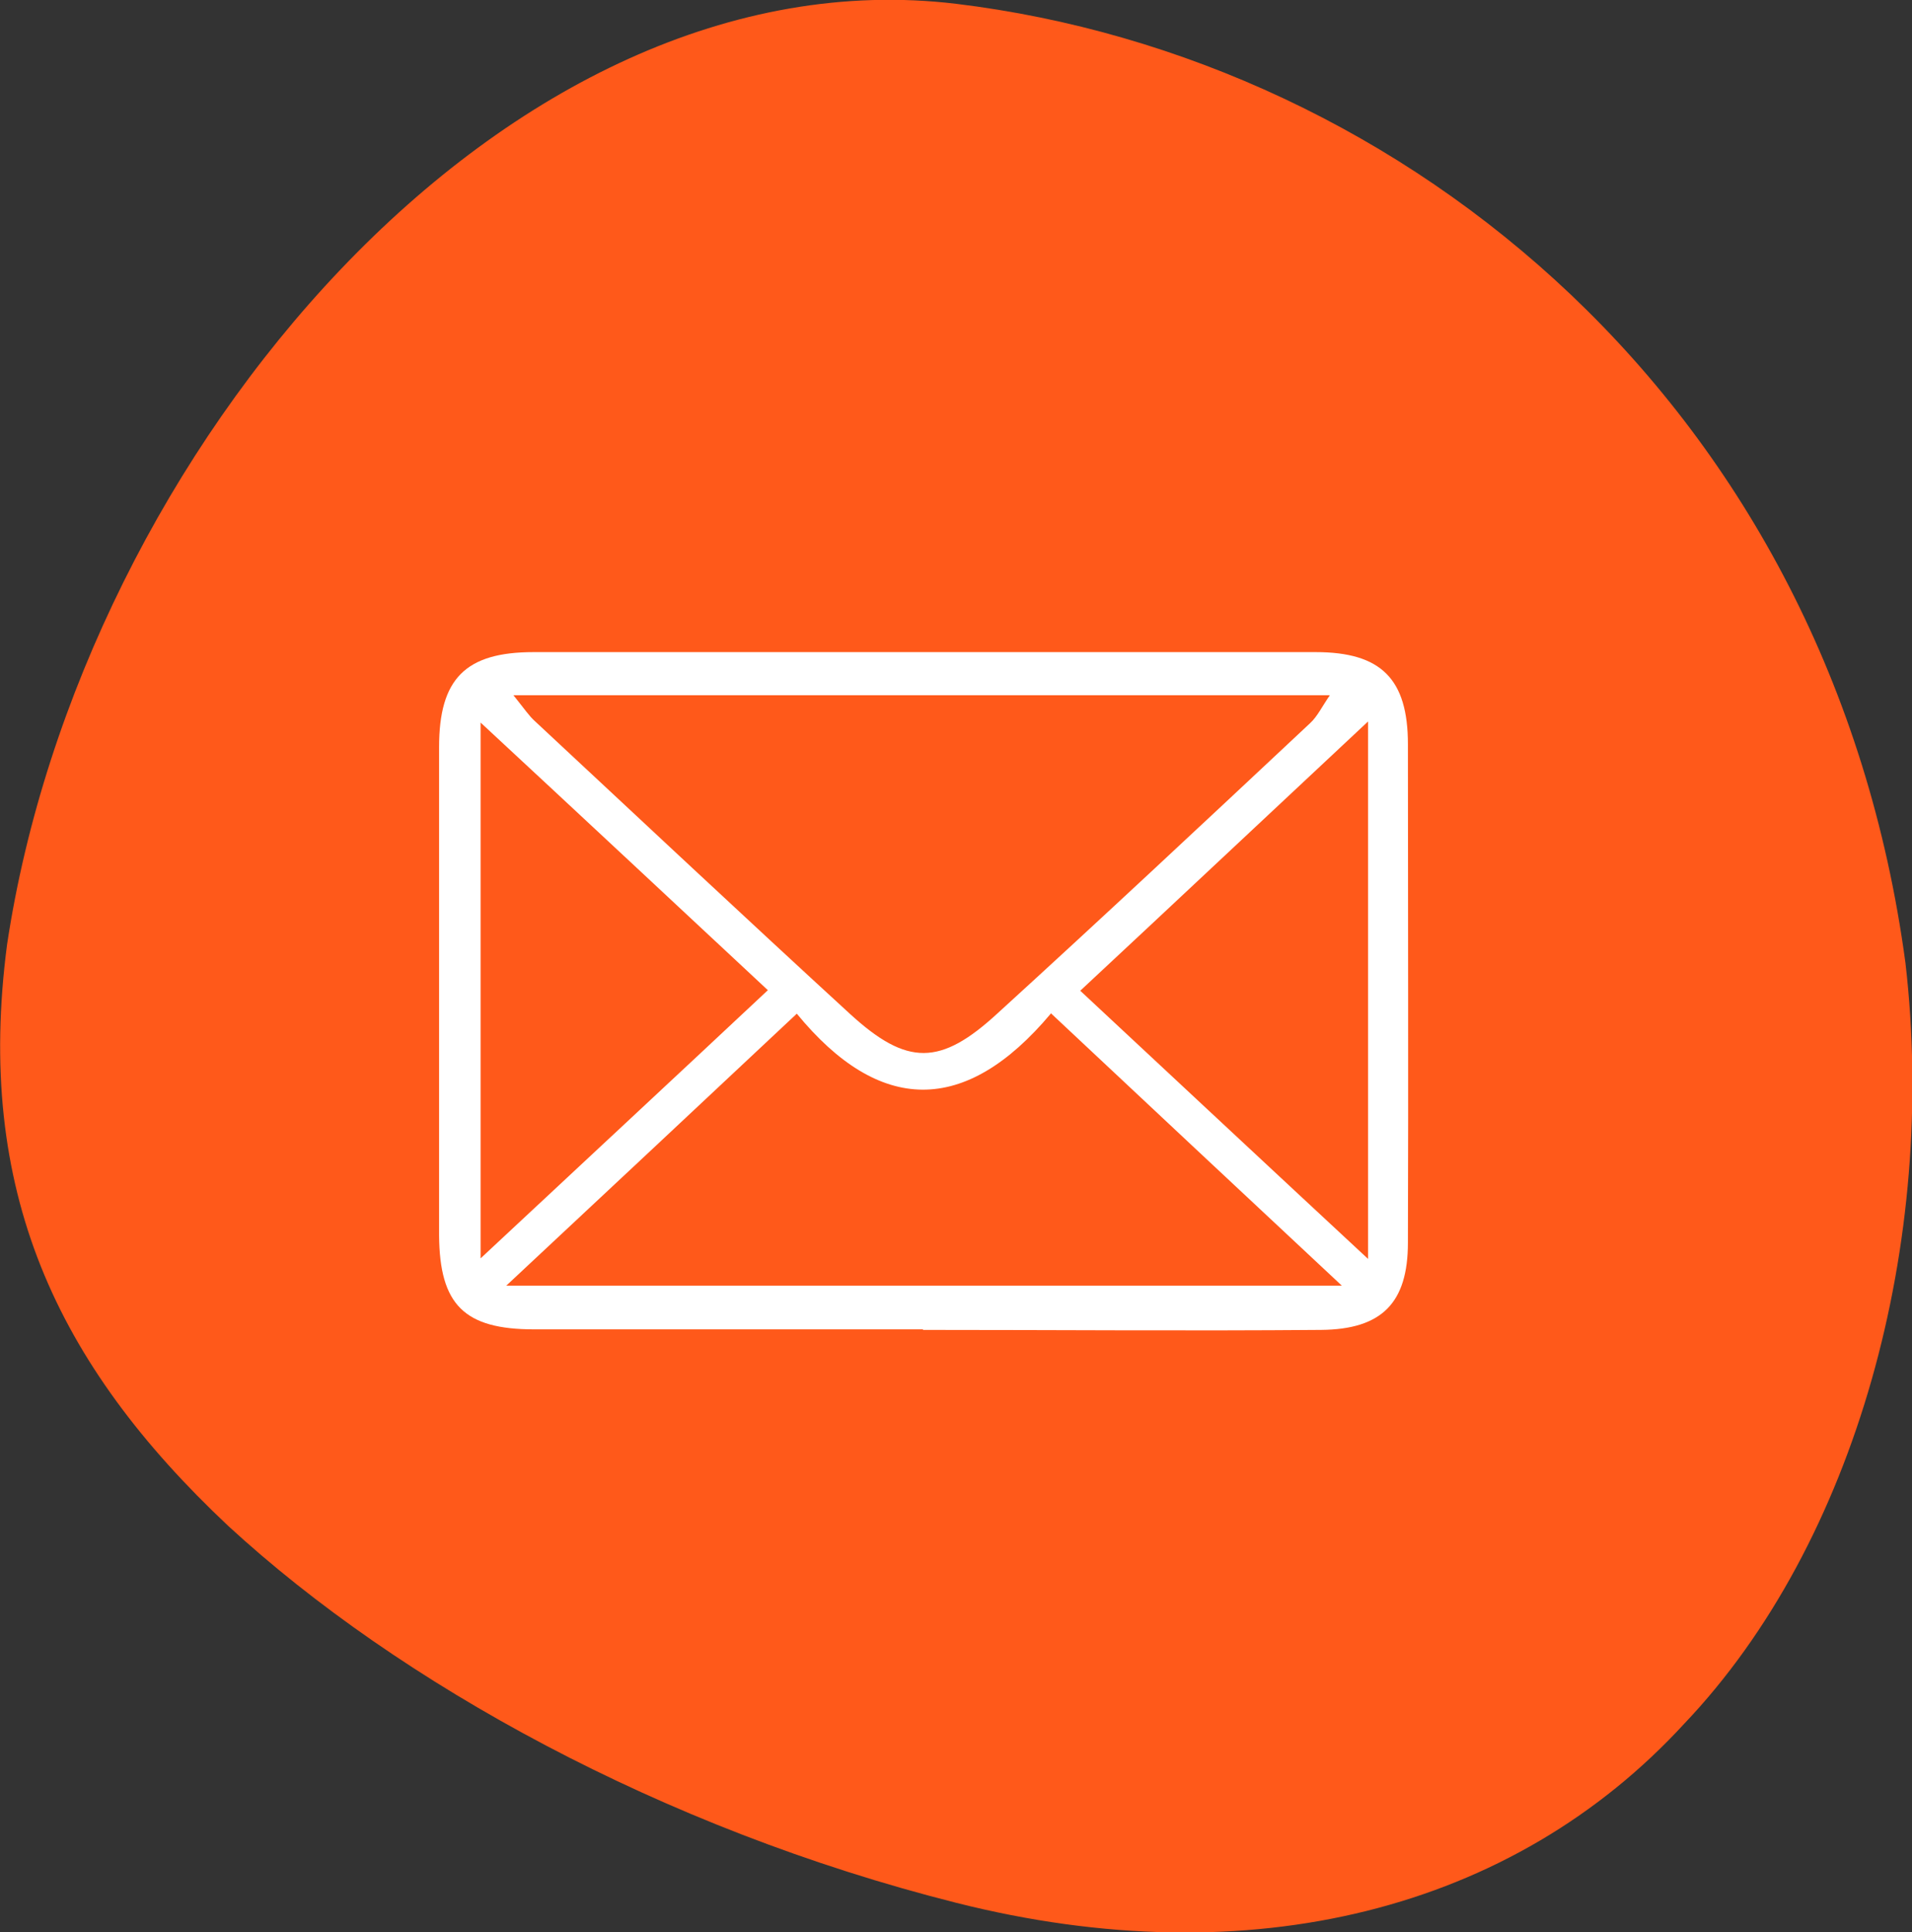
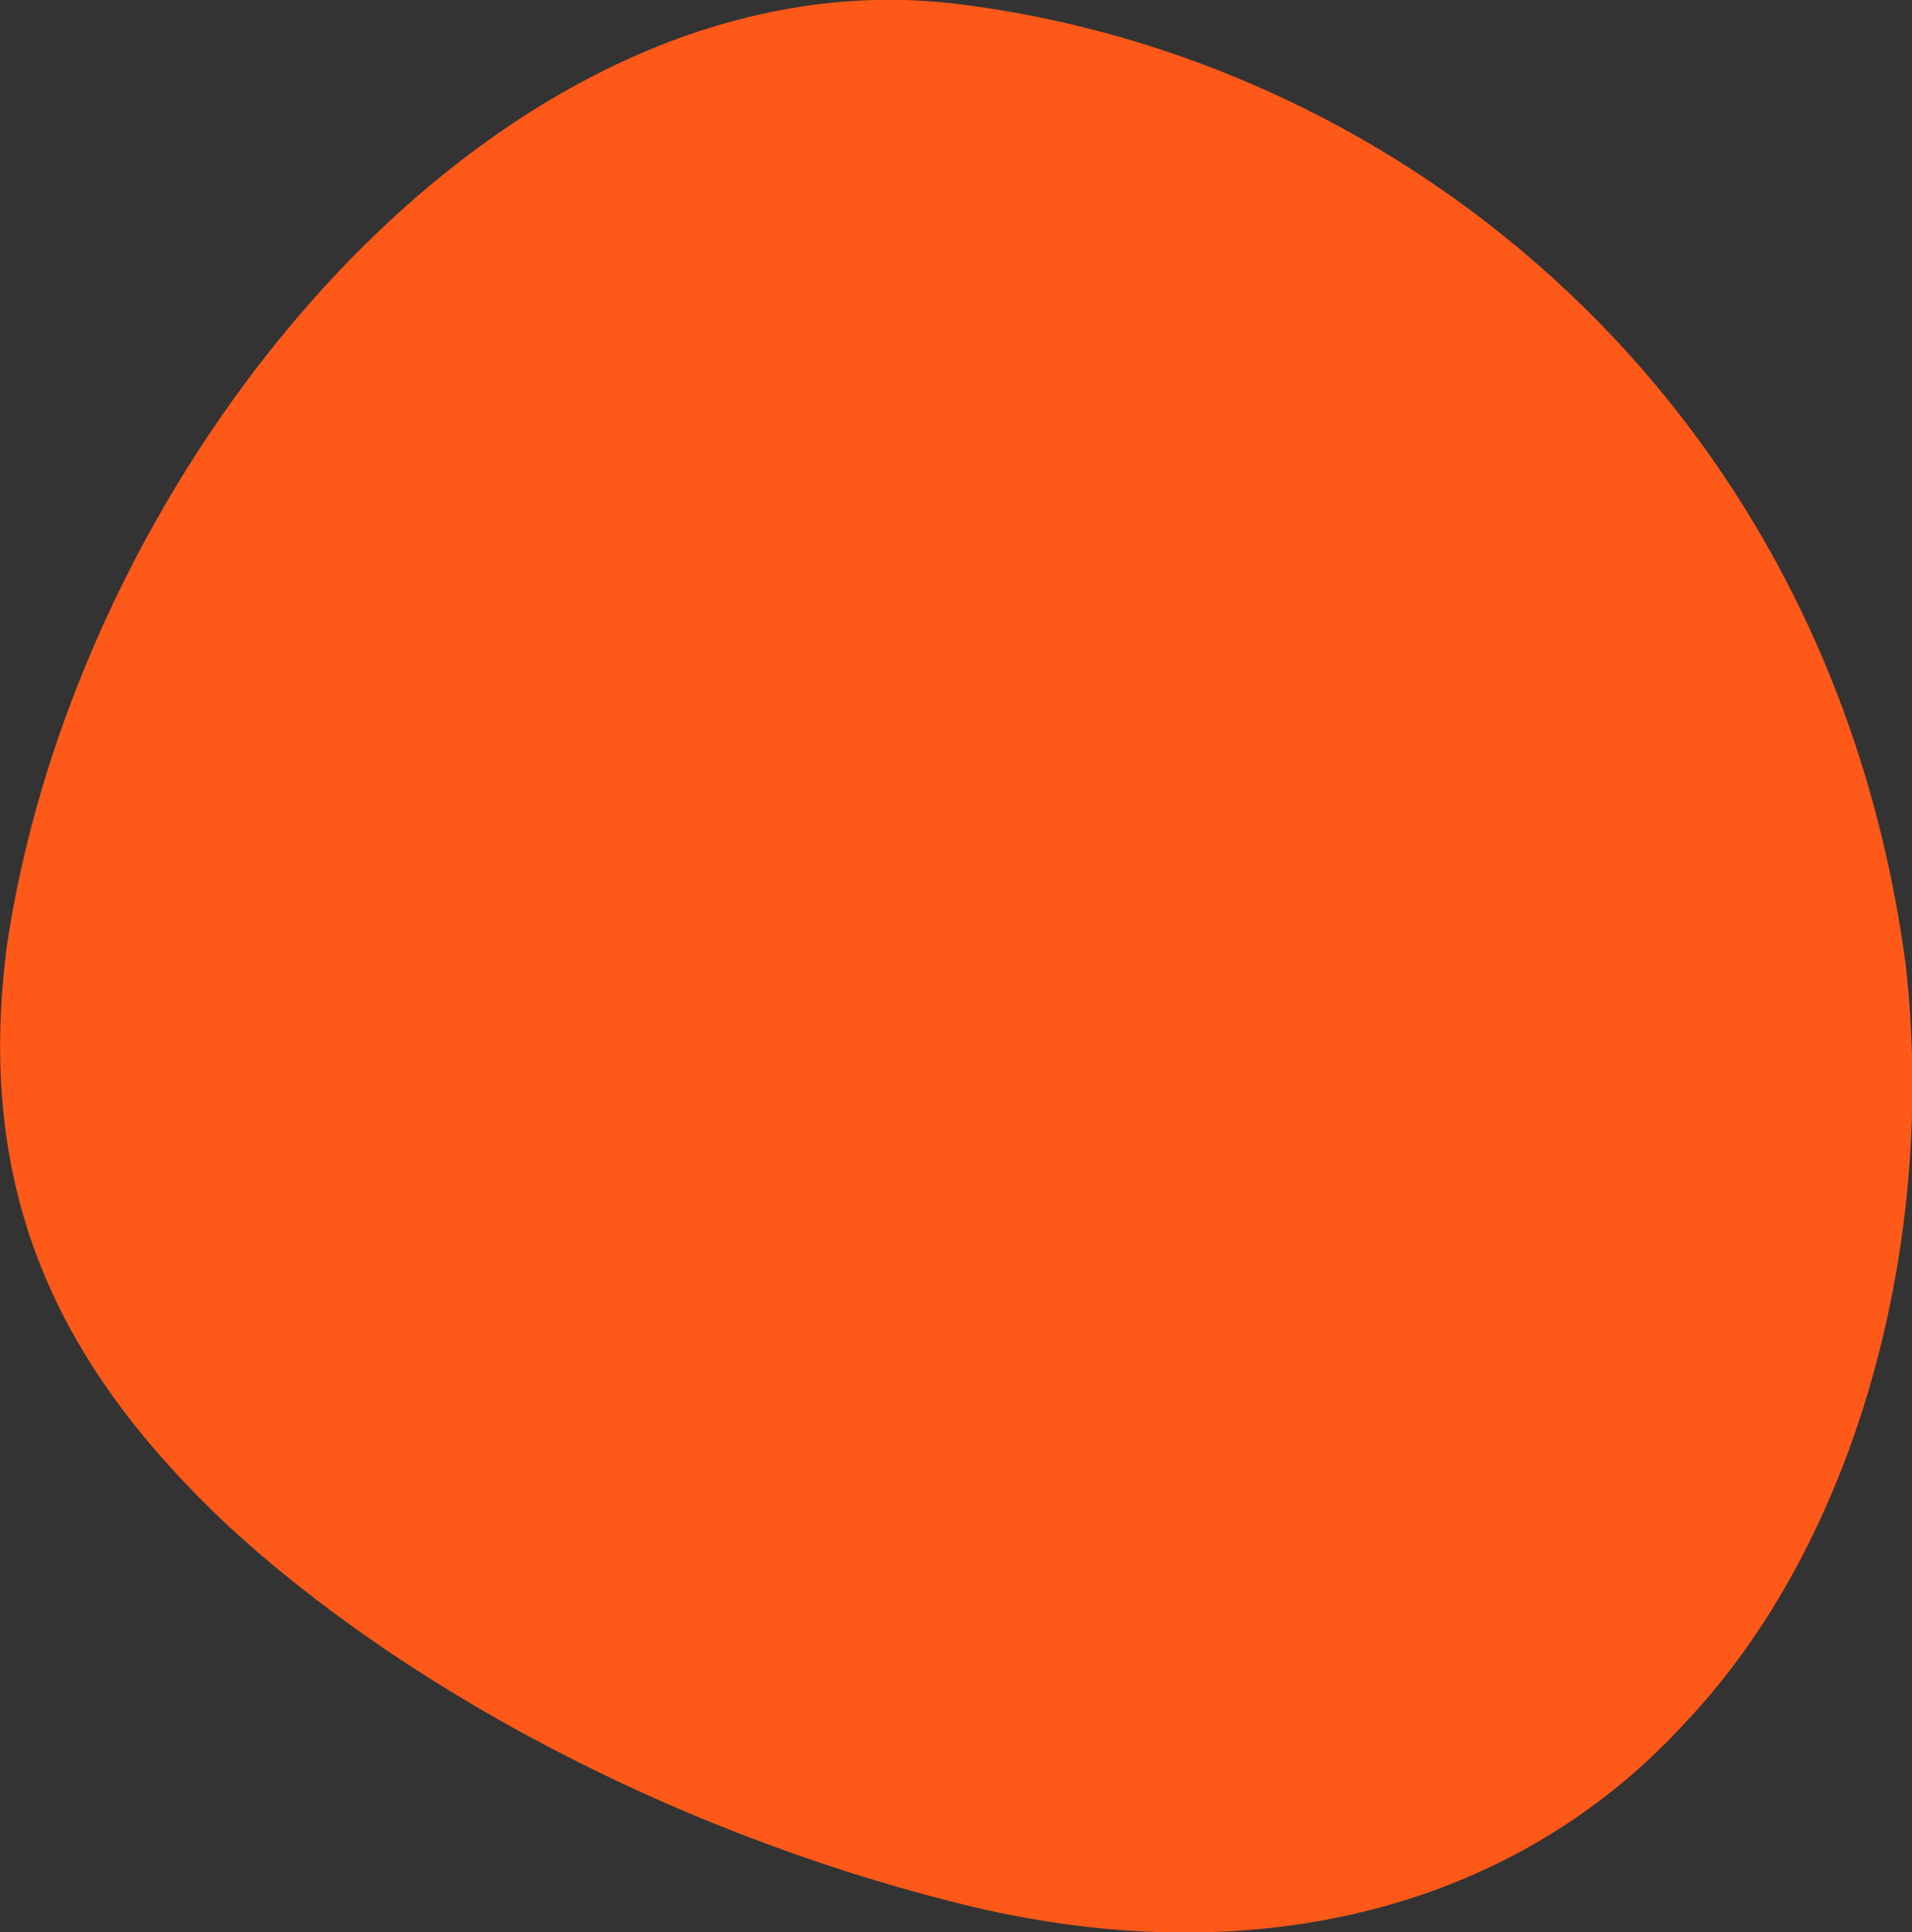
<svg xmlns="http://www.w3.org/2000/svg" id="Layer_2" viewBox="0 0 35.01 35.38">
  <rect x="0" y="0" width="35.01" height="35.38" fill="#333333" stroke="none" />
  <defs>
    <style>
      .cls-1 {
        fill: #ff591a;
      }

      .cls-2 {
        fill: #fff;
      }
    </style>
  </defs>
  <g id="Layer_1-2" data-name="Layer_1">
    <g>
      <path class="cls-1" d="M.13,17.29c-.59,4.5.89,7.68,4.05,10.65,3.13,2.88,7.94,5.54,13.33,6.9,5.39,1.36,10.2.13,13.33-3.28,3.16-3.32,4.64-8.83,4.05-13.93C33.52,7.44,25.74,1.07,17.51.07,9.28-.92,1.49,8.27.13,17.29Z" />
      <g id="_x39_RxVgj">
-         <path class="cls-2" d="M16.9,24.34c-2.37,0-4.75,0-7.12,0-1.28,0-1.73-.45-1.74-1.72,0-2.98,0-5.96,0-8.94,0-1.25.48-1.74,1.73-1.74,4.77,0,9.55,0,14.32,0,1.2,0,1.69.49,1.69,1.69,0,3.04.01,6.08,0,9.12,0,1.11-.48,1.59-1.59,1.6-2.43.02-4.86,0-7.29,0ZM9.41,12.74c.2.25.28.37.38.46,1.92,1.79,3.84,3.59,5.78,5.37,1.04.95,1.65.95,2.7-.02,1.92-1.75,3.82-3.53,5.72-5.31.13-.12.21-.29.36-.51h-14.95ZM19.24,18.56c-1.57,1.87-3.14,1.84-4.65,0-1.79,1.68-3.49,3.27-5.32,4.98h15.3c-1.85-1.73-3.53-3.3-5.33-4.99ZM14.06,18.13c-1.78-1.66-3.46-3.23-5.26-4.9v9.81c1.82-1.7,3.5-3.26,5.26-4.91ZM25.05,23.05v-9.84c-1.83,1.71-3.52,3.3-5.27,4.93,1.77,1.65,3.45,3.22,5.27,4.91Z" />
-       </g>
+         </g>
    </g>
  </g>
</svg>